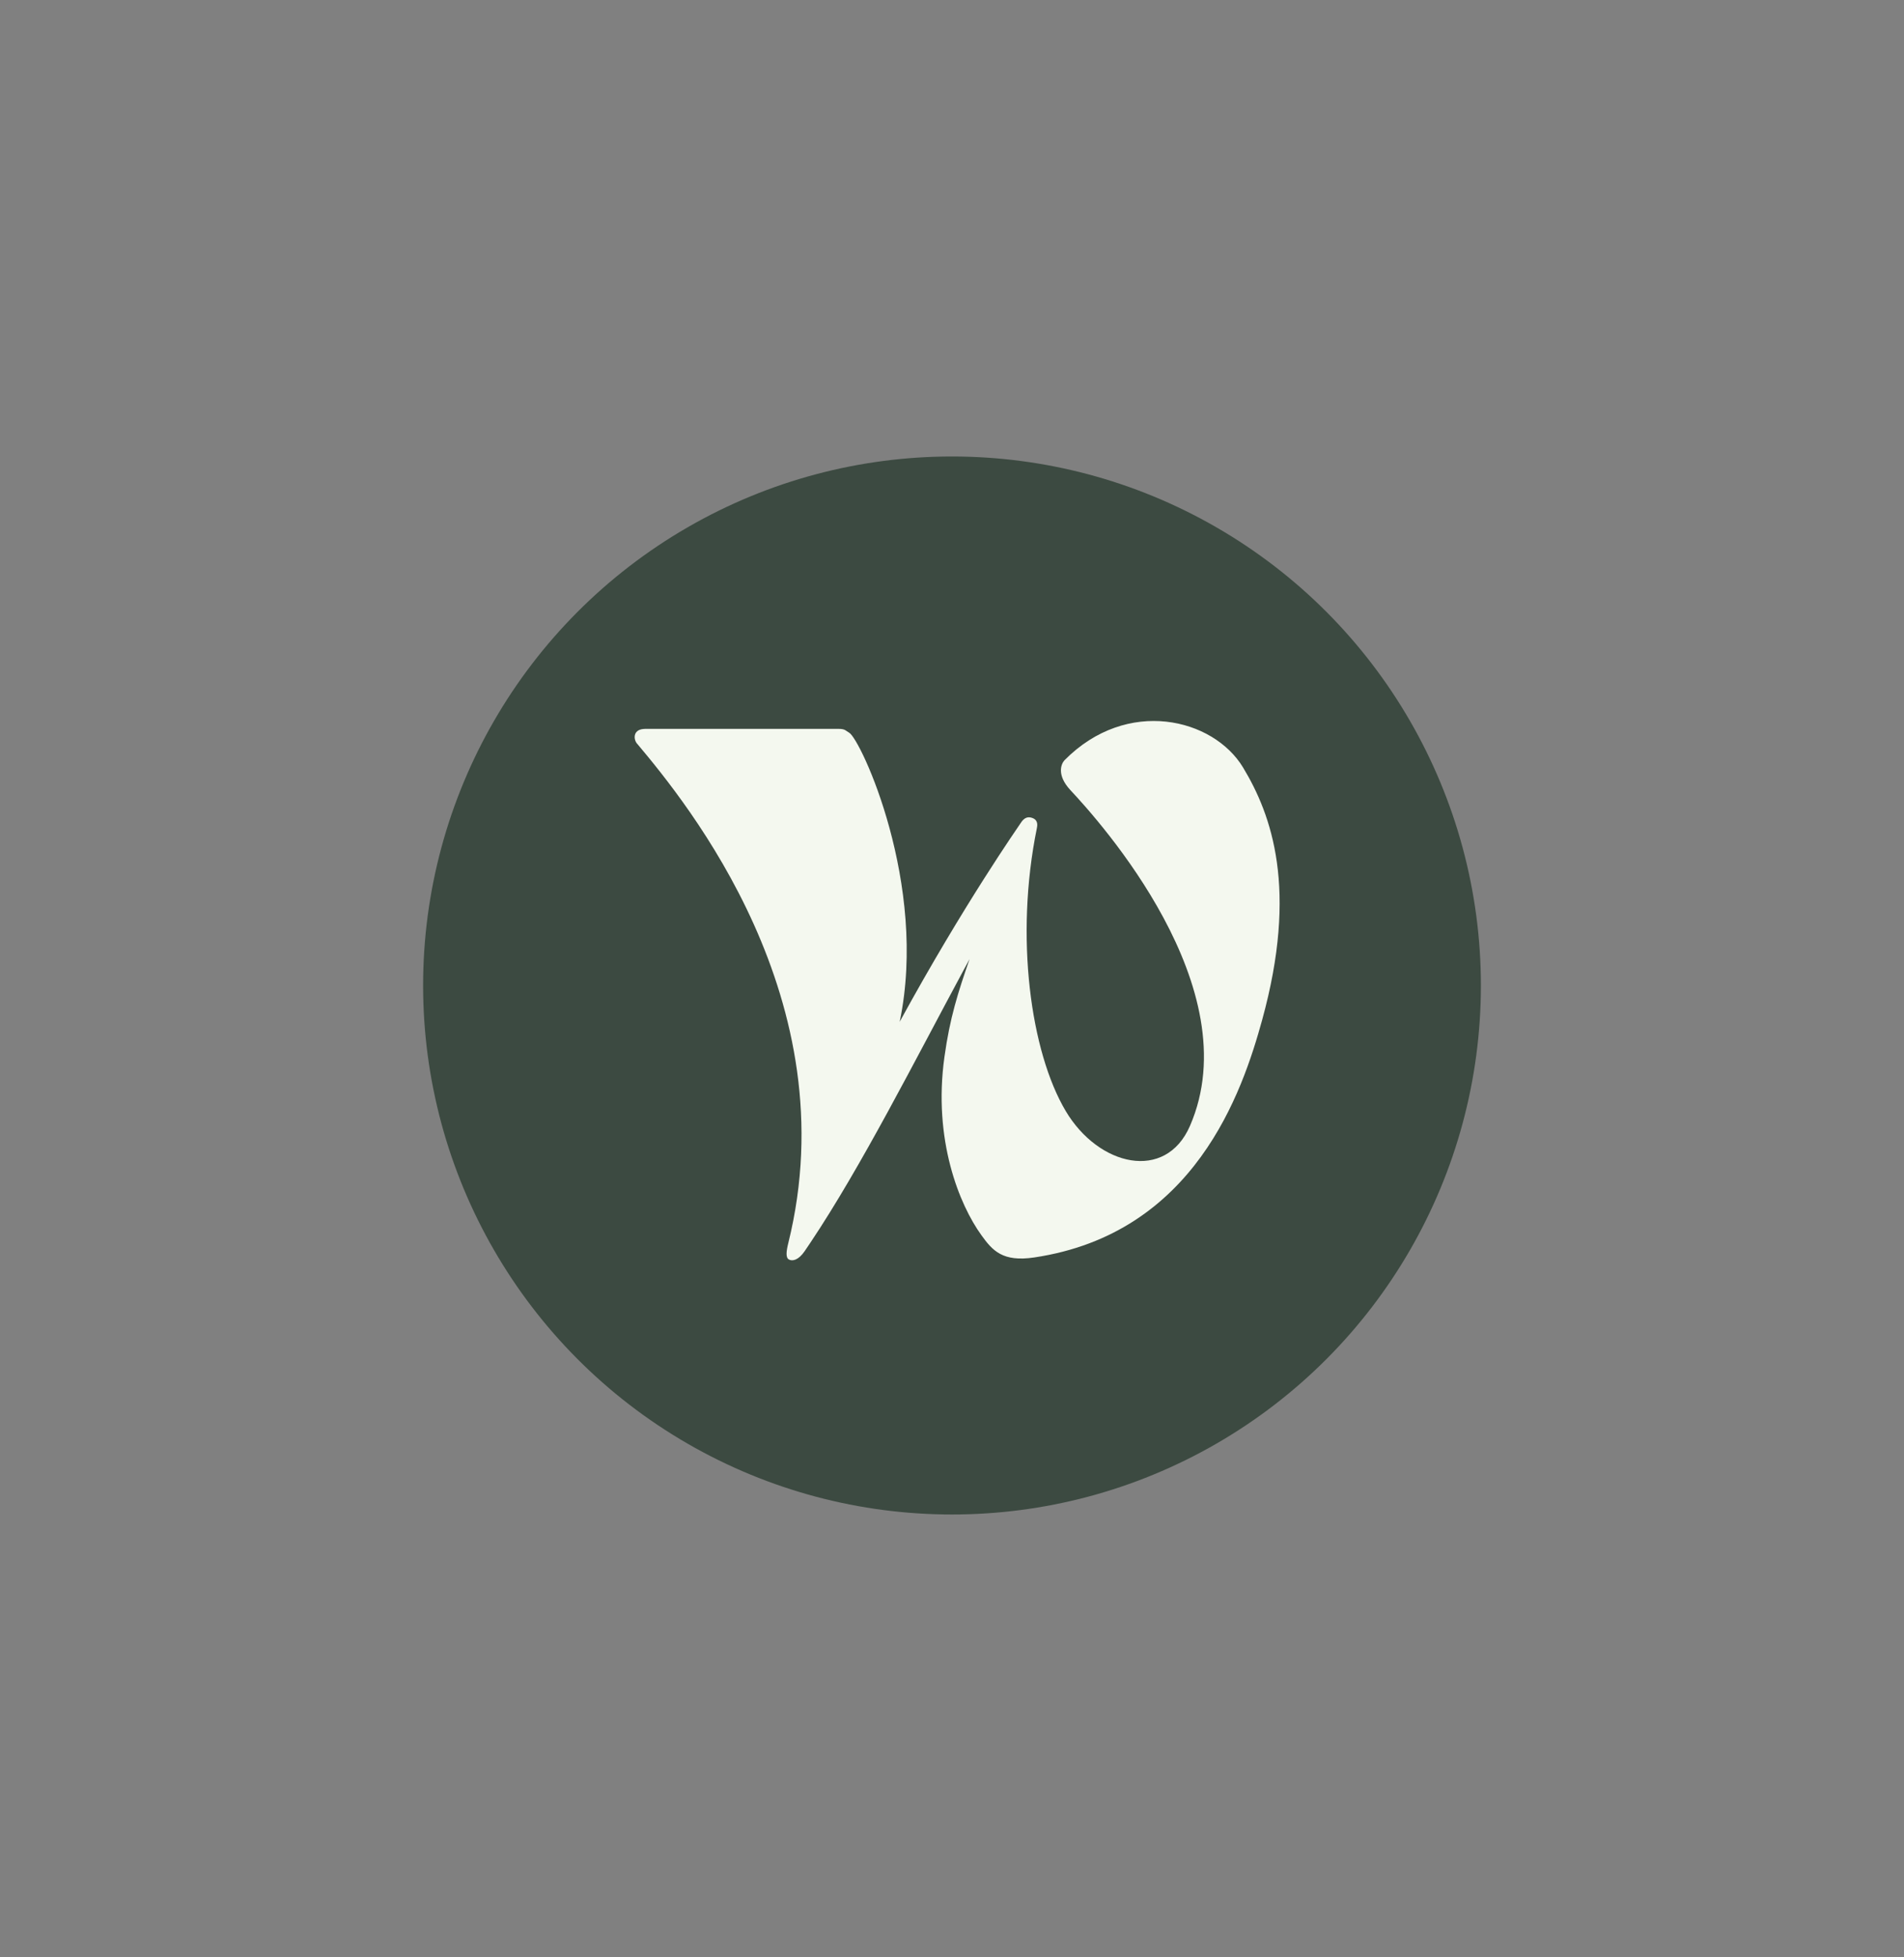
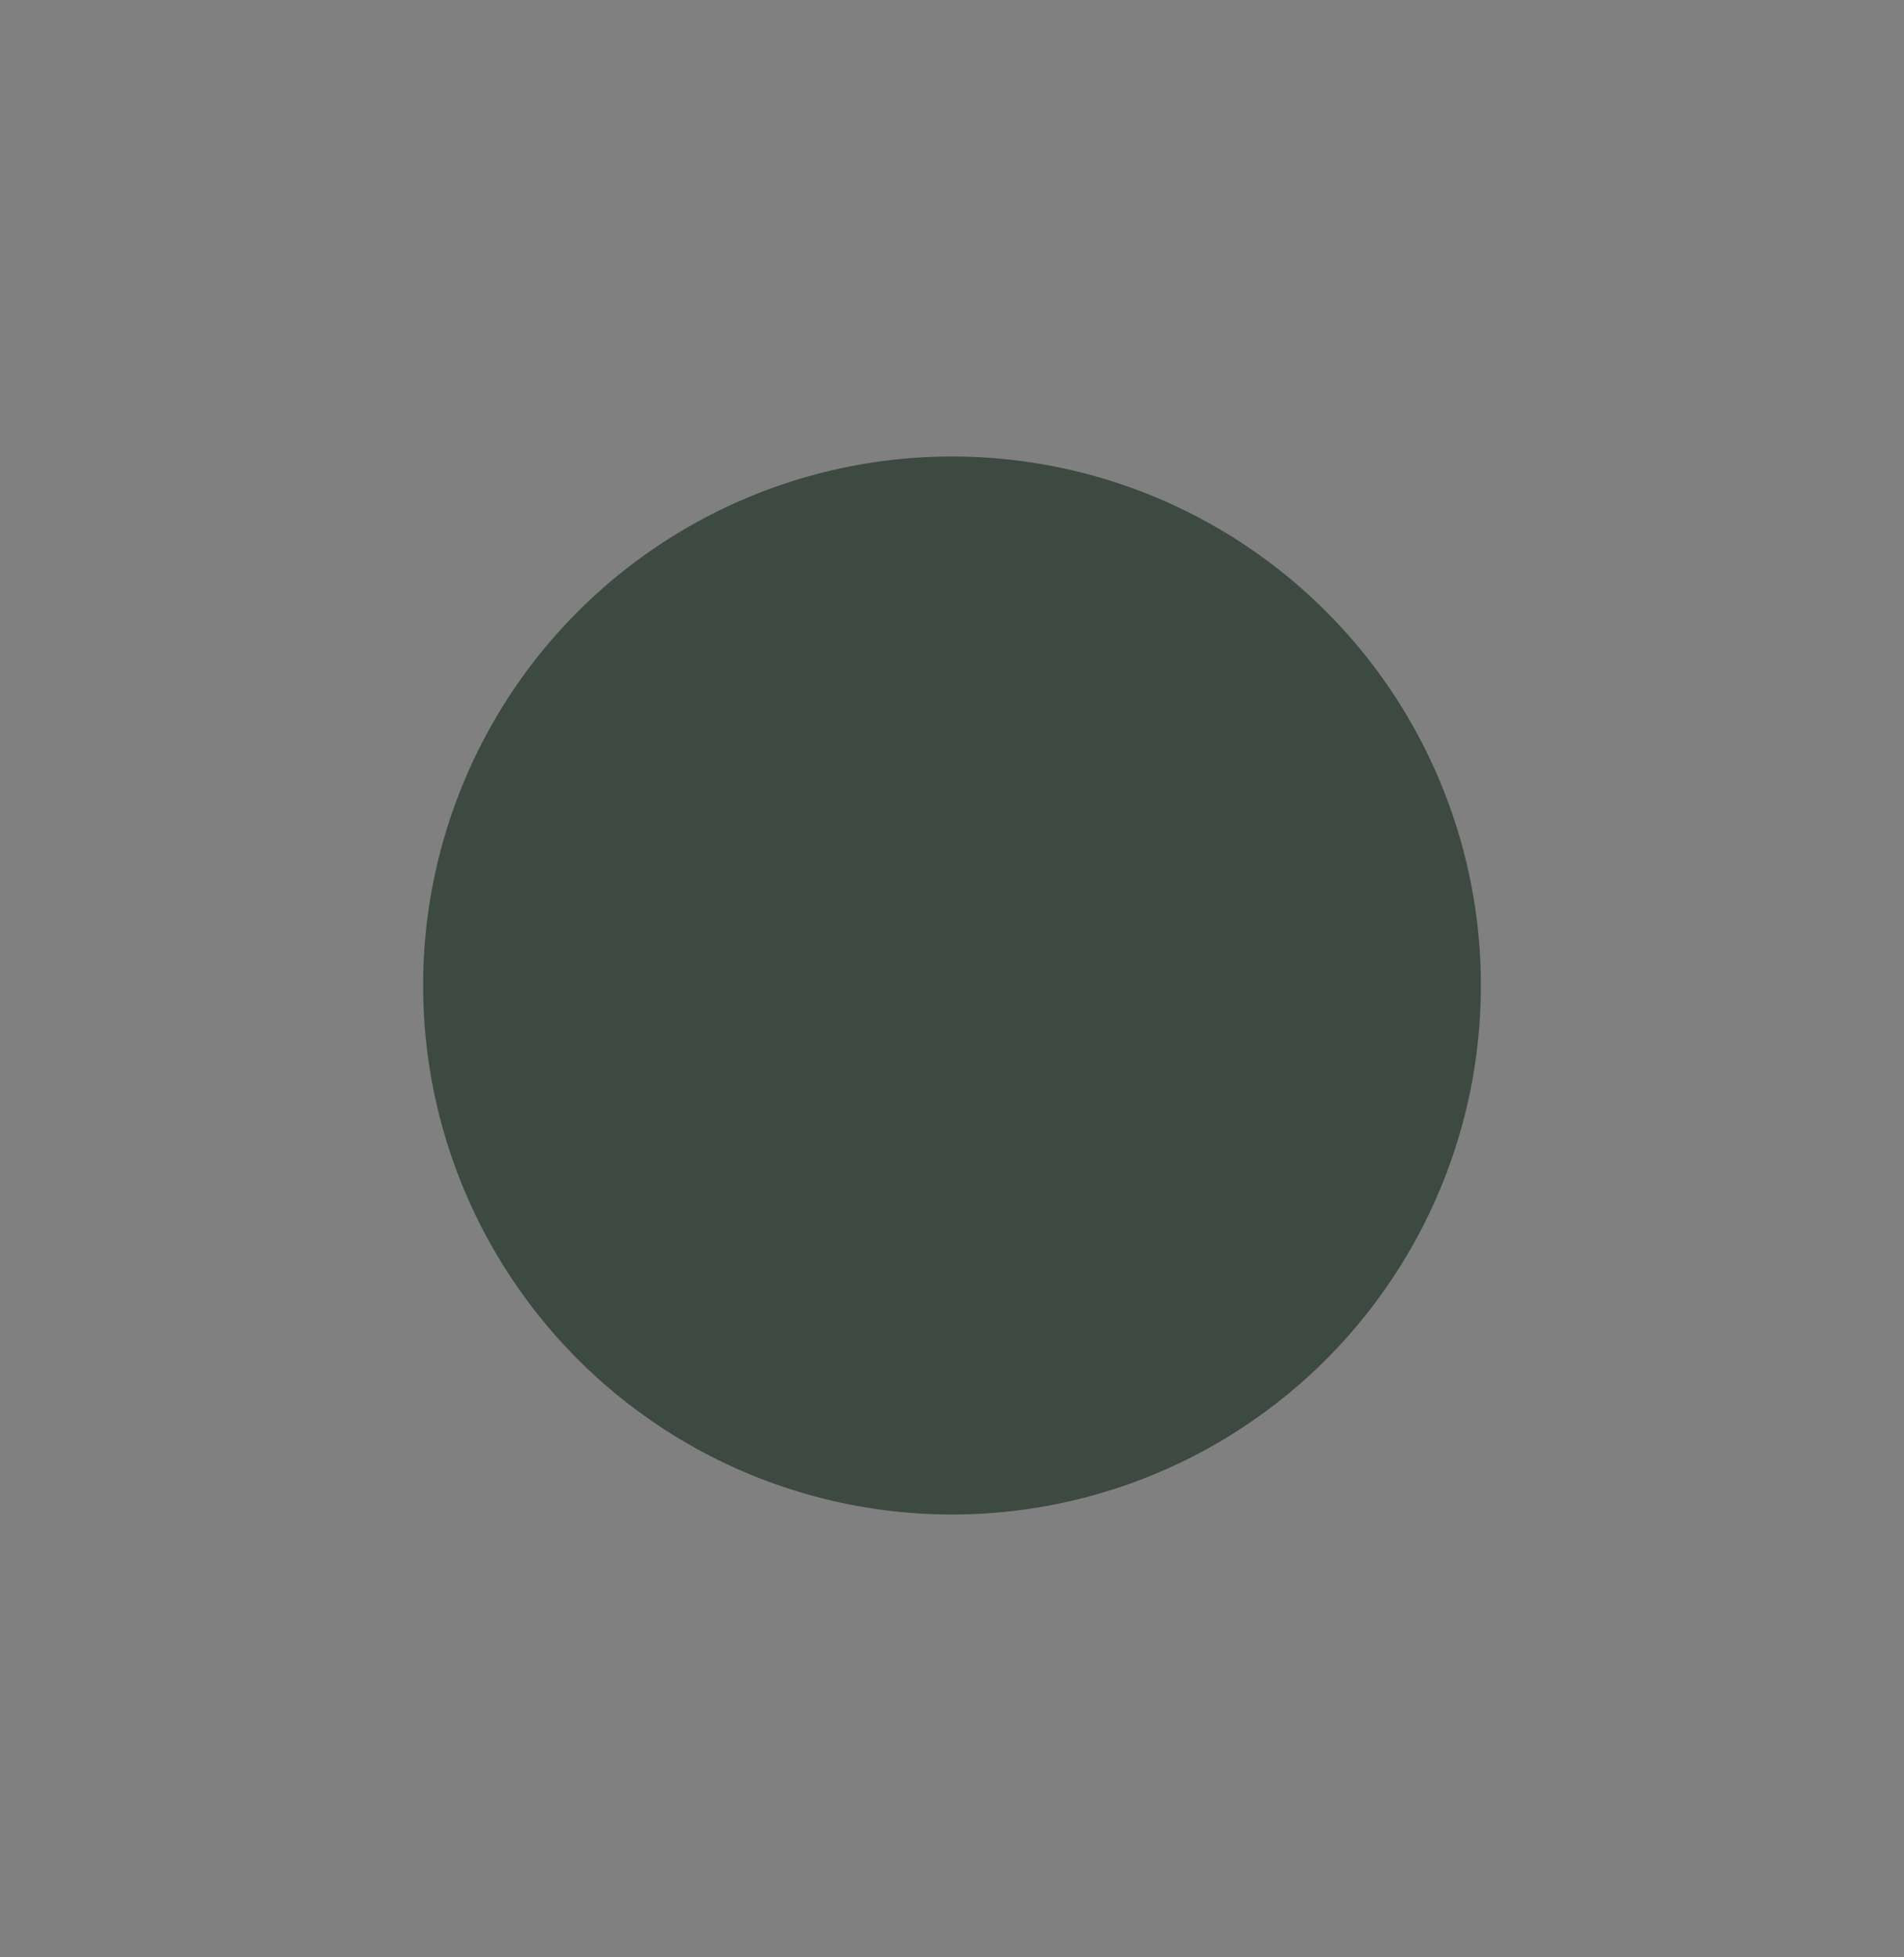
<svg xmlns="http://www.w3.org/2000/svg" width="36" height="37" viewBox="0 0 36 37" fill="none">
  <rect x="0" y="0" width="36" height="37" fill="#808080" stroke="none" />
  <circle cx="18" cy="18.629" r="10" fill="#3C4A41" />
-   <path d="M23.864 19.281C24.546 16.805 24.047 15.408 23.502 14.506C22.941 13.579 21.313 13.173 20.128 14.37C20.062 14.44 19.975 14.651 20.238 14.935C20.789 15.523 23.633 18.677 22.499 21.284C22.039 22.343 20.772 22.049 20.15 21.002C19.485 19.882 19.186 17.71 19.604 15.658C19.614 15.608 19.634 15.505 19.521 15.463C19.449 15.436 19.371 15.441 19.297 15.561C19.266 15.61 18.223 17.096 17.011 19.315C17.554 16.716 16.272 13.969 16.055 13.85C15.993 13.816 15.983 13.778 15.858 13.778H12.2L12.166 13.78C11.956 13.798 11.979 13.993 12.053 14.066C12.989 15.181 16.041 18.91 14.905 23.497C14.865 23.658 14.854 23.773 14.915 23.808C14.98 23.845 15.095 23.824 15.212 23.654L15.323 23.49C16.287 22.049 17.294 20.055 18.225 18.328L18.332 18.13C18.112 18.767 17.96 19.237 17.857 19.98C17.638 21.549 18.141 22.775 18.555 23.348C18.766 23.642 18.958 23.859 19.554 23.77C22.591 23.318 23.49 20.639 23.864 19.281Z" fill="#F4F8EF" />
</svg>